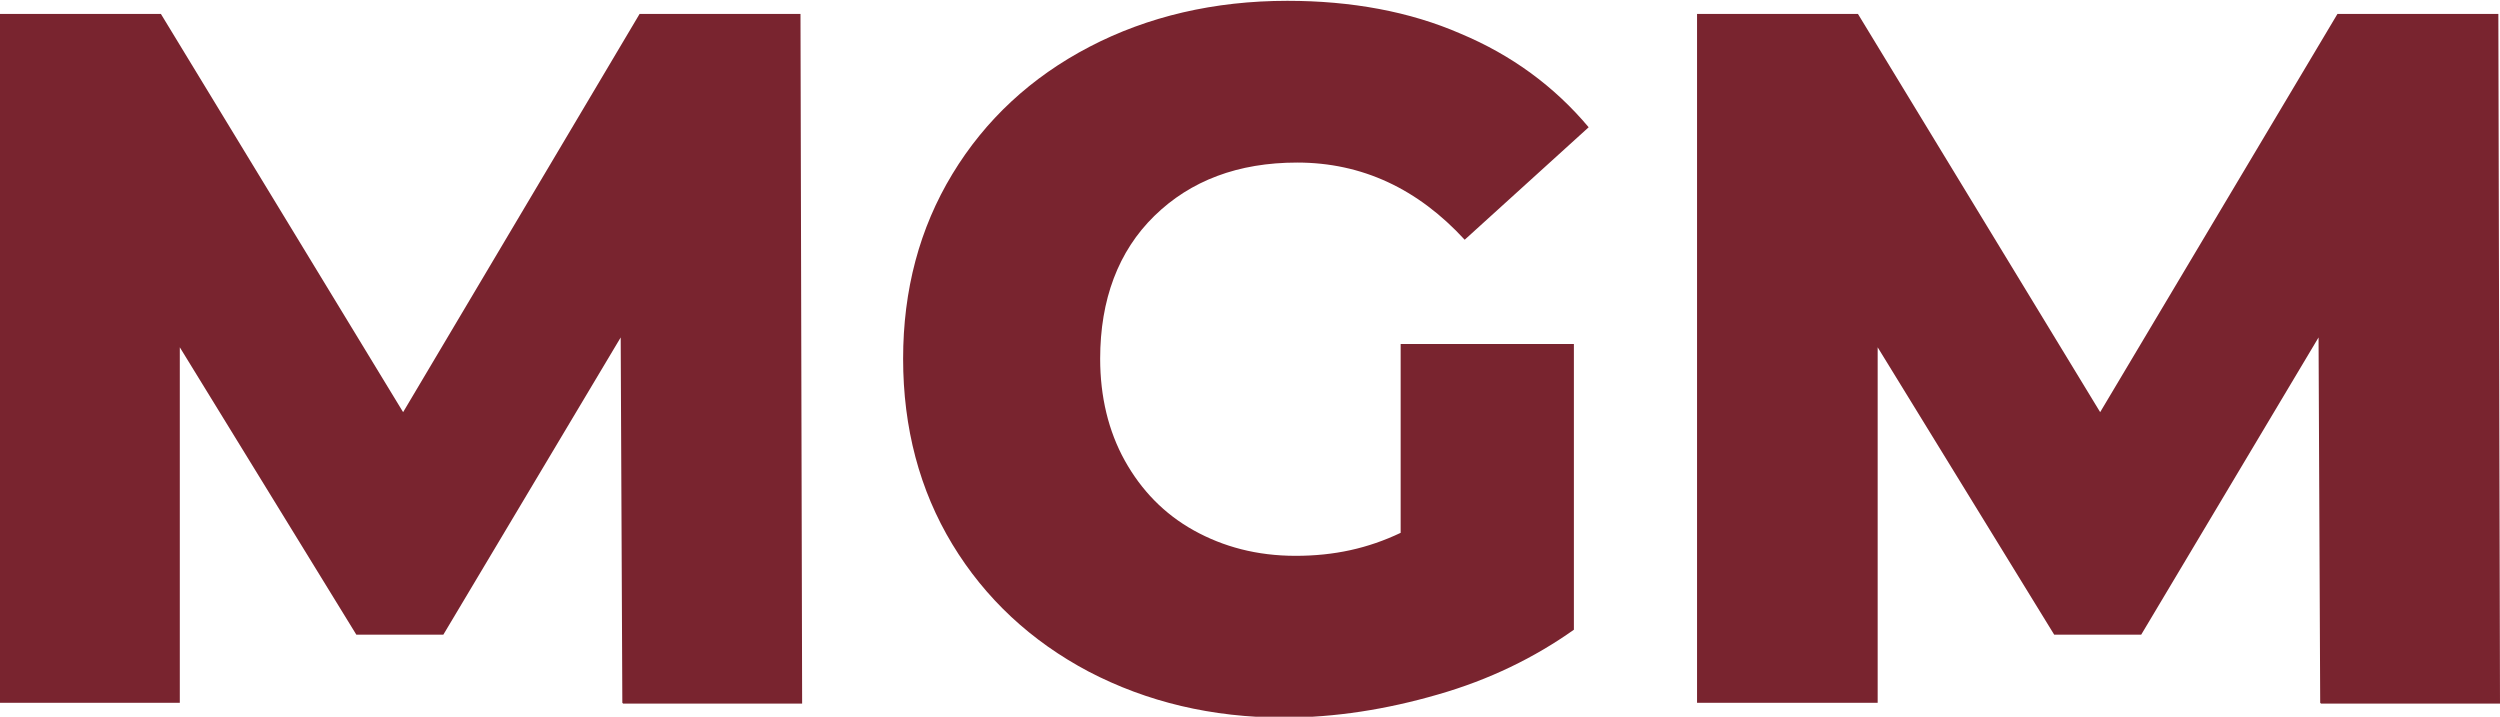
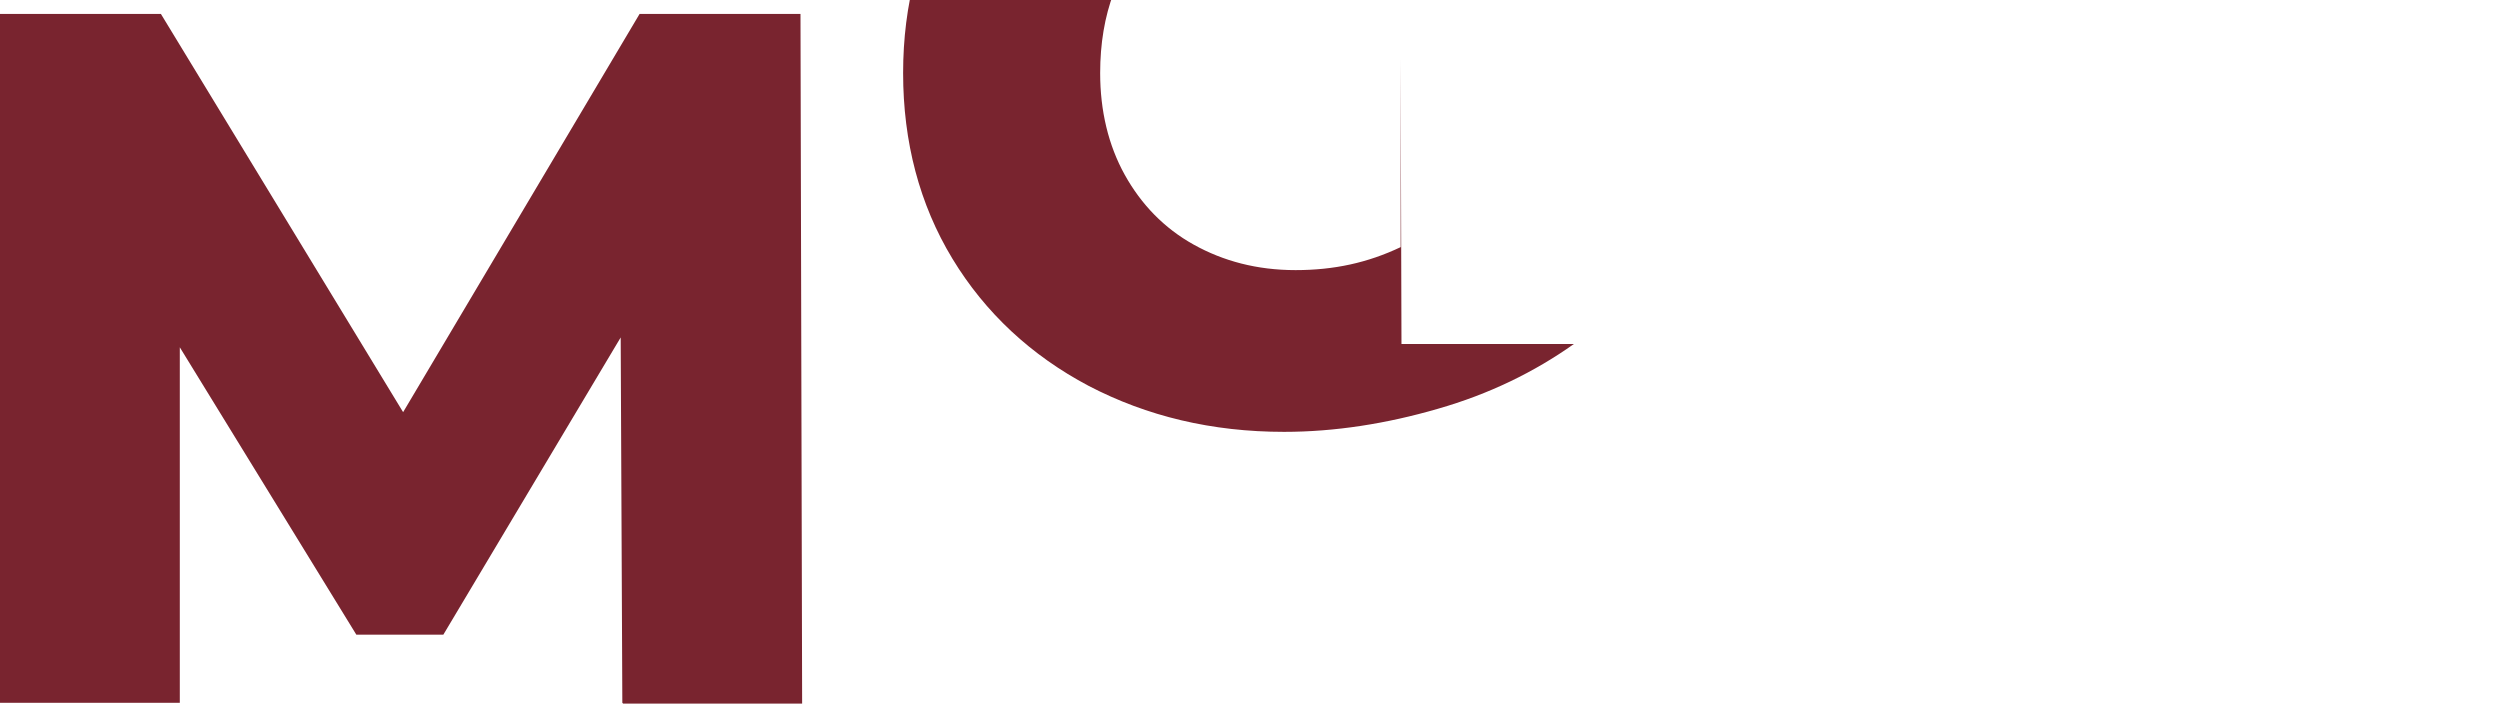
<svg xmlns="http://www.w3.org/2000/svg" id="Layer_1" version="1.1" viewBox="0 0 30.45 8.73">
  <defs>
    <style>
      .st0 {
        fill: #79242f;
      }
    </style>
  </defs>
  <path class="st0" d="M7.58,8.56l-.02-4.45-2.16,3.62h-1.06l-2.15-3.5v4.33H0V.17h1.96l2.95,4.85L7.79.17h1.96l.02,8.4h-2.18Z" />
-   <path class="st0" d="M17.07,4.19h2.1v3.48c-.48.34-1.03.61-1.66.79-.62.18-1.25.28-1.87.28-.88,0-1.67-.19-2.38-.56-.7-.37-1.26-.89-1.66-1.55s-.6-1.42-.6-2.26.2-1.59.6-2.25.96-1.18,1.67-1.55c.71-.37,1.52-.56,2.41-.56.78,0,1.49.13,2.11.4.62.26,1.14.64,1.56,1.14l-1.51,1.37c-.57-.62-1.25-.94-2.04-.94-.72,0-1.3.22-1.74.65s-.66,1.02-.66,1.74c0,.46.1.88.3,1.24.2.36.48.65.84.85.36.2.77.31,1.24.31s.88-.09,1.28-.28v-2.3Z" />
-   <path class="st0" d="M28.26,8.56l-.02-4.45-2.16,3.62h-1.06l-2.15-3.5v4.33h-2.2V.17h1.96l2.95,4.85L28.47.17h1.96l.02,8.4h-2.18Z" />
+   <path class="st0" d="M17.07,4.19h2.1c-.48.34-1.03.61-1.66.79-.62.18-1.25.28-1.87.28-.88,0-1.67-.19-2.38-.56-.7-.37-1.26-.89-1.66-1.55s-.6-1.42-.6-2.26.2-1.59.6-2.25.96-1.18,1.67-1.55c.71-.37,1.52-.56,2.41-.56.78,0,1.49.13,2.11.4.62.26,1.14.64,1.56,1.14l-1.51,1.37c-.57-.62-1.25-.94-2.04-.94-.72,0-1.3.22-1.74.65s-.66,1.02-.66,1.74c0,.46.1.88.3,1.24.2.36.48.65.84.85.36.2.77.31,1.24.31s.88-.09,1.28-.28v-2.3Z" />
</svg>